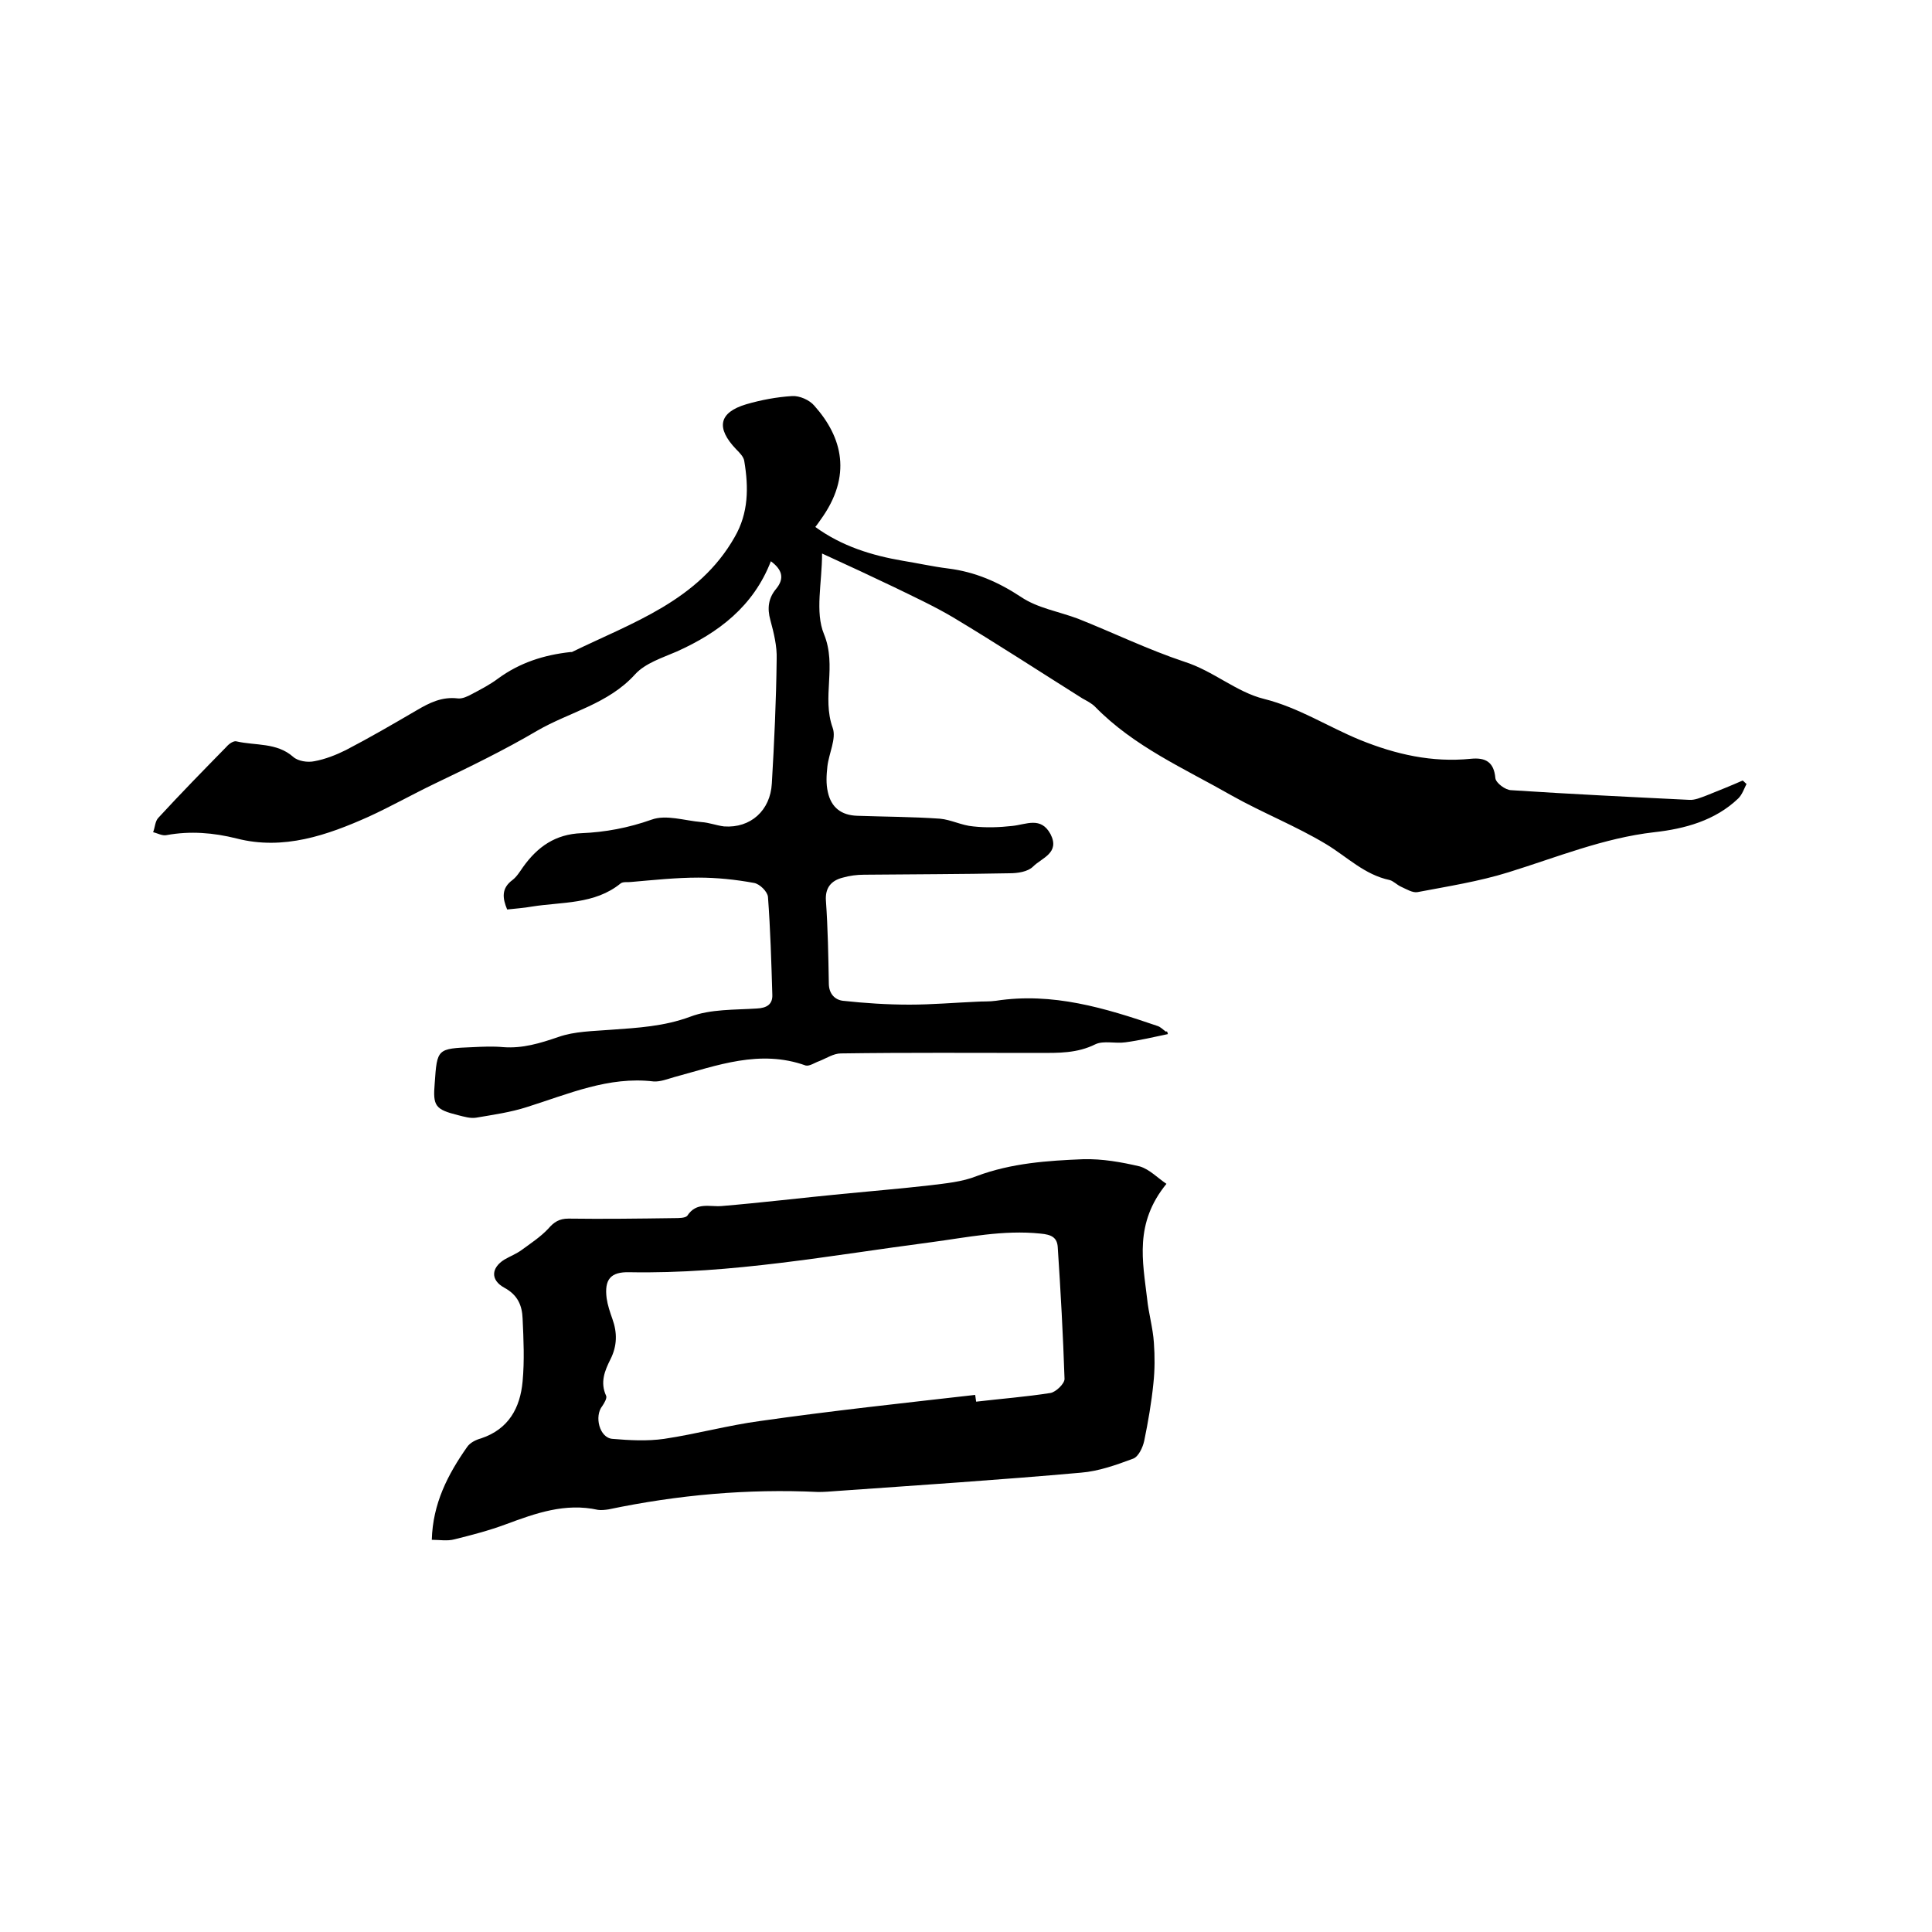
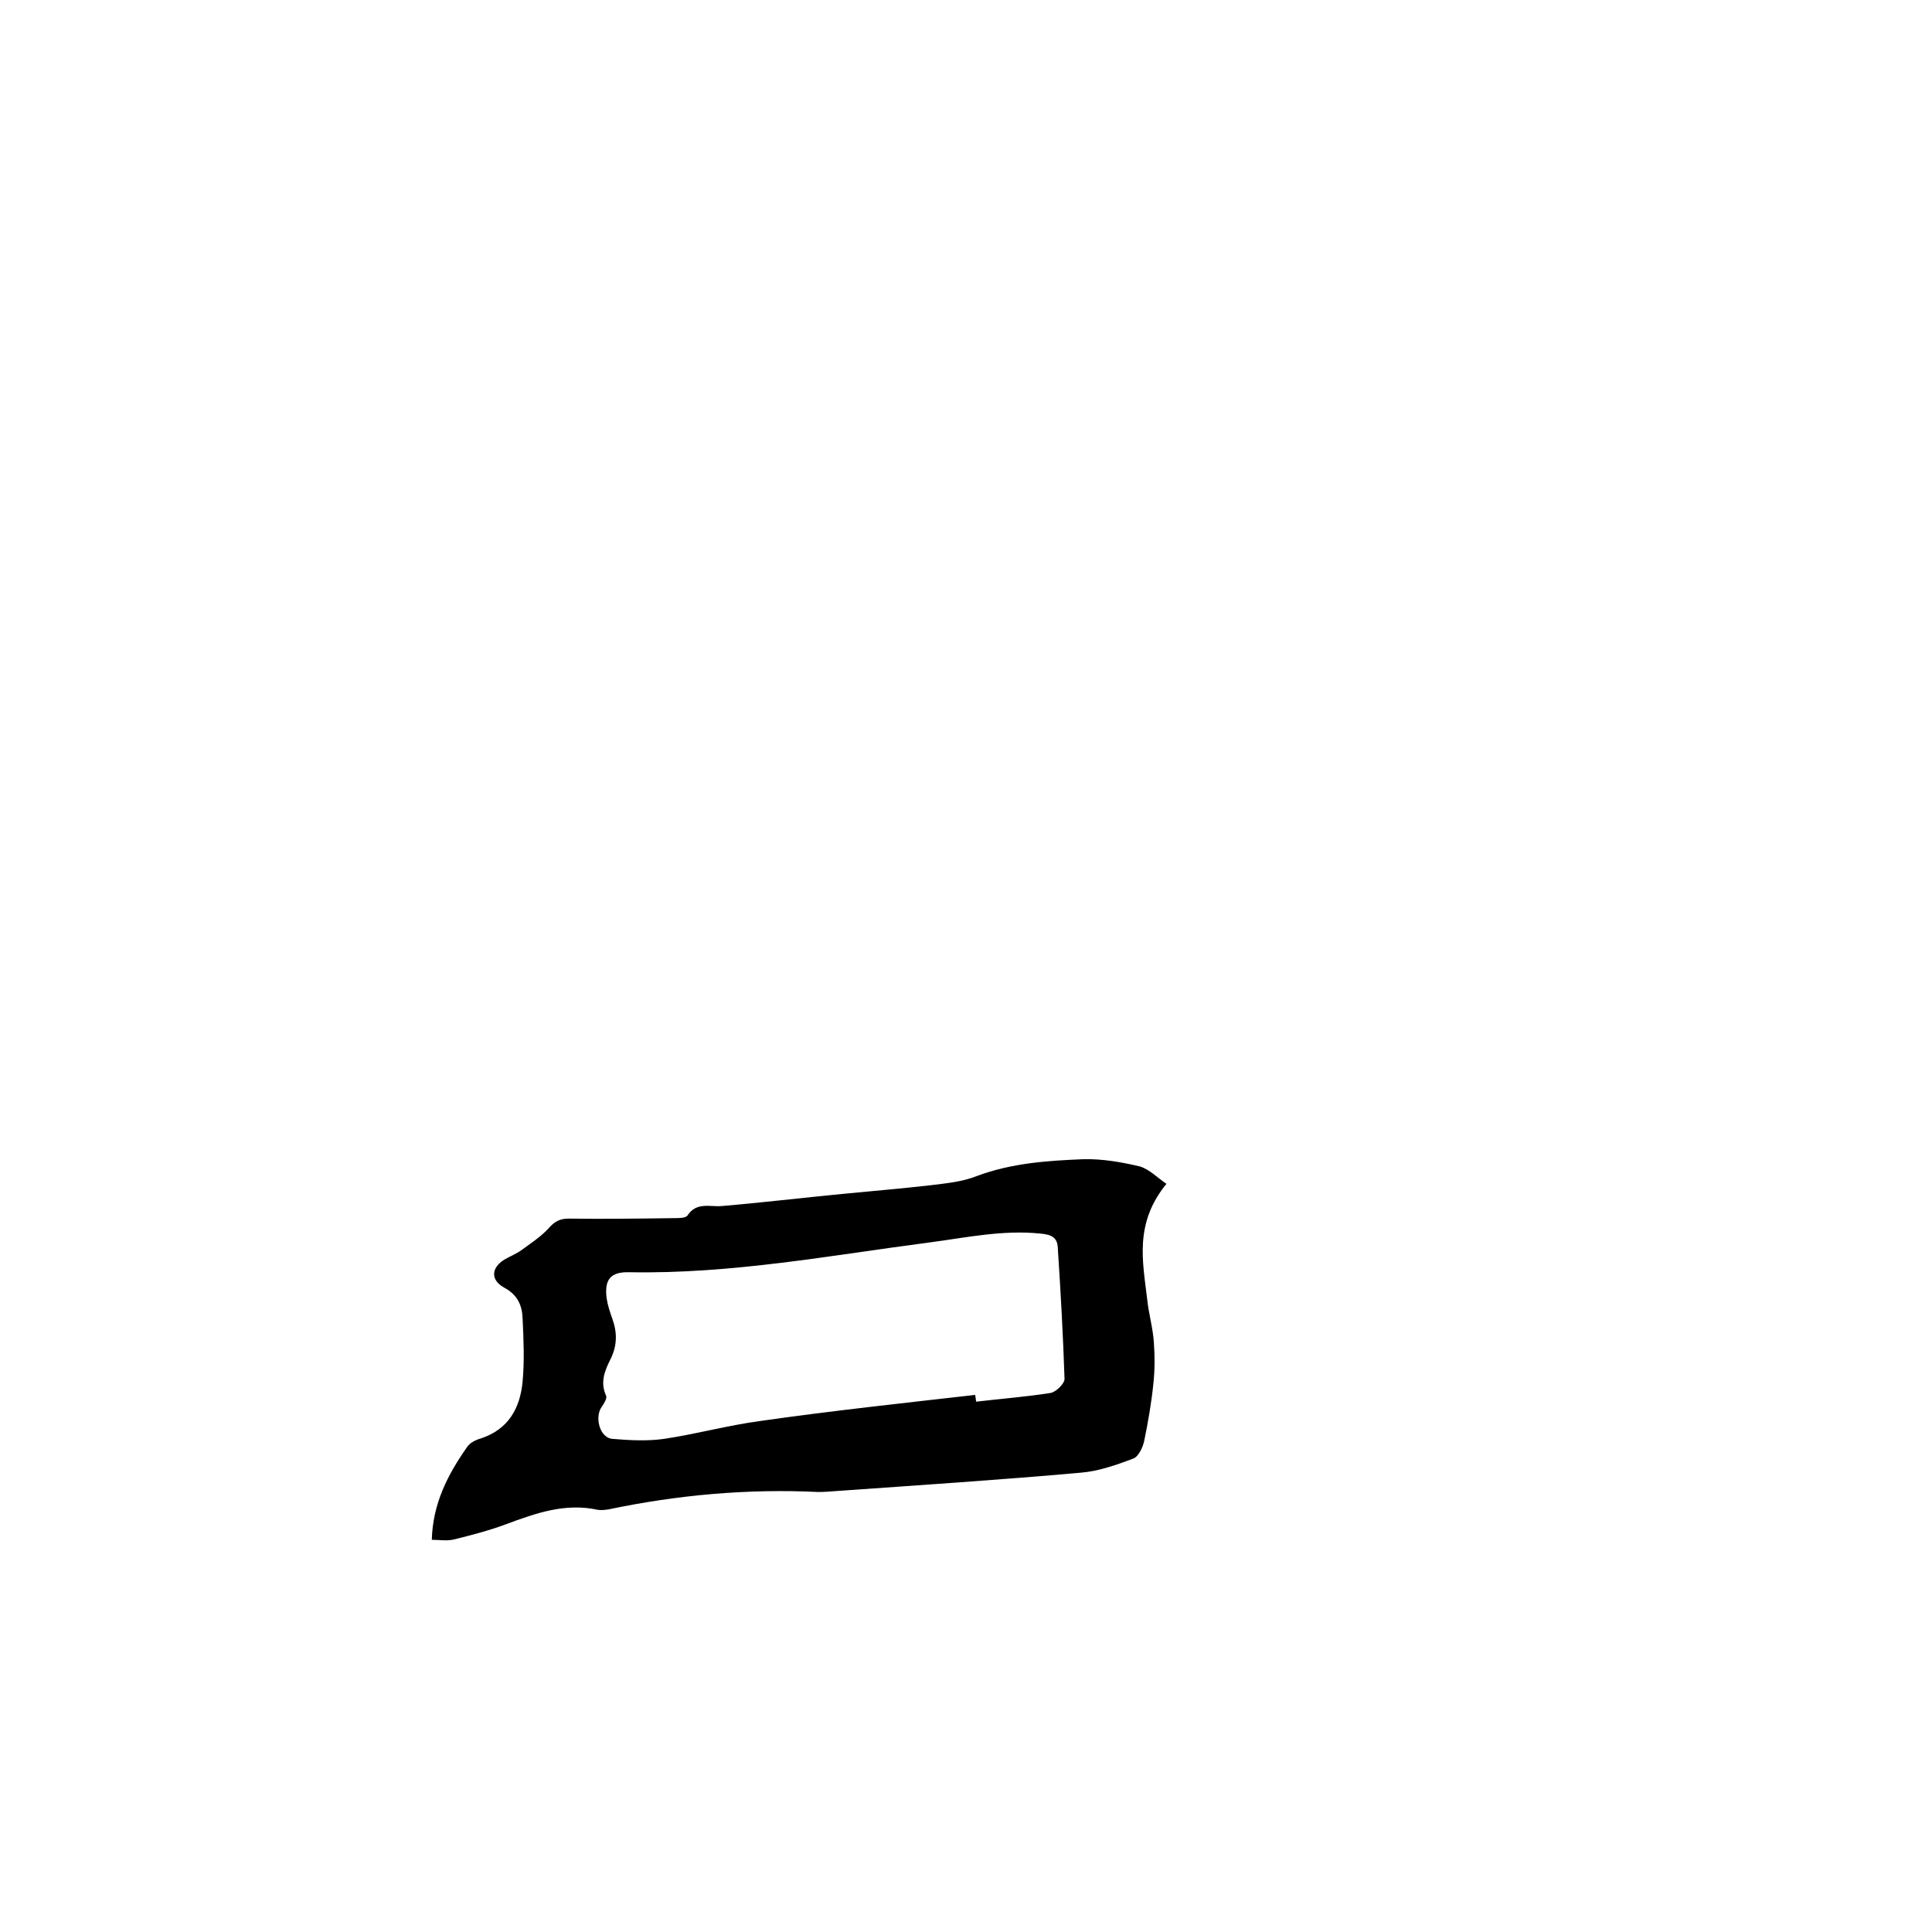
<svg xmlns="http://www.w3.org/2000/svg" enable-background="new 0 0 400 400" viewBox="0 0 400 400">
-   <path d="m241.8 214.1c-2.9.6-5.8 1.3-8.8 1.7-2.1.3-4.5-.4-6.2.4-3.8 1.9-7.7 1.8-11.7 1.8-13.7 0-27.3-.1-41 .1-1.5 0-3 1-4.5 1.6-.9.3-2 1.1-2.8.9-9.5-3.4-18.3 0-27.2 2.4-1.4.4-2.9 1-4.3.9-9.3-1.1-17.6 2.6-26.2 5.3-3.4 1.1-7 1.6-10.5 2.2-1.2.2-2.5-.2-3.7-.5-4.8-1.2-5.3-1.9-4.9-6.6.5-7.2.5-7.2 7.9-7.5 2.1-.1 4.2-.2 6.3 0 4 .3 7.6-.8 11.4-2.1 3.4-1.2 7.2-1.2 10.9-1.5 5.6-.4 11-.7 16.4-2.7 4.2-1.6 9.2-1.4 13.8-1.7 2.1-.1 3.3-.9 3.2-2.9-.2-6.7-.4-13.5-.9-20.2-.1-1.1-1.7-2.7-2.9-2.9-3.8-.7-7.7-1.1-11.5-1.1-4.6 0-9.3.5-13.9.9-.7.1-1.7-.1-2.2.3-5.4 4.4-12.2 3.8-18.4 4.8-1.7.3-3.3.4-5.1.6-1-2.4-1.2-4.4 1.1-6.1.9-.7 1.5-1.7 2.2-2.7 3-4.2 6.7-6.8 12.1-7 4.9-.2 9.7-1.1 14.5-2.8 3-1.1 6.8.2 10.3.5 1.6.1 3.1.7 4.7.9 5.5.4 9.6-3.3 9.9-8.9.5-8.5.9-17.1 1-25.7.1-2.7-.6-5.5-1.3-8.1-.7-2.5-.4-4.6 1.2-6.5 1.8-2.2 1.2-4-1.1-5.7-3.6 9.3-10.8 14.8-19.5 18.7-3 1.3-6.5 2.4-8.6 4.7-5.6 6.2-13.6 7.8-20.3 11.7-6.8 4-14 7.5-21.1 10.9-4.6 2.2-9.2 4.8-13.8 6.9-8.5 3.8-17.6 7-27.3 4.5-4.8-1.2-9.6-1.6-14.5-.7-.9.2-1.9-.4-2.8-.6.4-1 .4-2.3 1.1-3 4.6-5 9.3-9.8 14.1-14.7.5-.6 1.5-1.3 2.1-1.1 3.9.9 8.3.2 11.7 3.2 1 .9 3 1.2 4.4.9 2.2-.4 4.5-1.3 6.5-2.3 5-2.6 9.8-5.4 14.6-8.2 2.7-1.6 5.3-2.9 8.6-2.5.9.1 2-.4 2.9-.9 1.9-1 3.8-2 5.4-3.2 4.5-3.3 9.5-4.9 15-5.5h.3c12.5-6.1 26.2-10.6 33.7-23.8 2.9-5 2.9-10.3 2-15.7-.1-.9-1-1.8-1.7-2.5-4.2-4.4-3.6-7.6 2.1-9.3 3.1-.9 6.3-1.5 9.5-1.7 1.5-.1 3.6.8 4.6 2 5.8 6.5 7.9 14.5 1.3 23.6-.3.4-.6.9-1.1 1.5 5.5 4 11.7 5.9 18.1 7 3.1.5 6.2 1.2 9.4 1.6 5.6.7 10.4 2.8 15.1 5.9 3.4 2.3 7.8 3 11.8 4.5 7.3 2.9 14.5 6.4 22 8.9 6 1.9 10.8 6.3 16.5 7.7 7.2 1.8 13.3 5.8 19.9 8.5 7.4 3 14.9 4.7 22.9 3.9 3-.3 4.8.6 5.1 4 .1 1 2.1 2.5 3.3 2.5 12.2.8 24.5 1.4 36.8 2 1.2.1 2.5-.5 3.6-.9 2.5-1 5-2 7.5-3.1.3.2.5.5.8.7-.5 1-.9 2.2-1.7 3-4.8 4.6-11.1 6.3-17.4 7-10.5 1.2-20.2 5.2-30.2 8.3-6.1 1.9-12.5 2.9-18.8 4.1-1 .2-2.3-.6-3.4-1.1-.9-.4-1.6-1.2-2.4-1.4-5.2-1.1-8.8-4.8-13.1-7.4-6.3-3.8-13.2-6.5-19.6-10.1-9.8-5.6-20.2-10.1-28.3-18.4-.7-.7-1.7-1.2-2.6-1.7-8.9-5.6-17.8-11.4-26.8-16.8-3.9-2.3-8-4.2-12.1-6.2-4.6-2.2-9.3-4.4-15-7 0 6.1-1.5 12.1.4 16.7 2.7 6.6-.5 13 1.8 19.4.8 2.2-.8 5.3-1.1 8-.2 1.8-.3 3.6.1 5.3.7 3.2 2.8 4.8 6.1 4.9 5.7.2 11.4.2 17.1.6 2.3.2 4.5 1.4 6.9 1.6 2.7.3 5.4.2 8.1-.1 2.9-.3 5.9-2 7.9 1.7 2 3.9-1.8 4.9-3.6 6.7-1.1 1.1-3.2 1.4-4.9 1.4-10 .2-20.1.2-30.1.3-1.5 0-3 .2-4.4.6-2.4.6-3.7 2.1-3.5 4.8.4 5.7.5 11.4.6 17.1 0 2.2 1.3 3.4 2.9 3.6 4.6.5 9.2.8 13.8.8s9.2-.4 13.8-.6c1.4-.1 2.7 0 4.1-.2 11.7-1.8 22.6 1.5 33.4 5.2.7.2 1.2.8 1.8 1.2.3-.2.3.2.4.5z" />
-   <path d="m241.5 245.1c-6.7 8.2-4.9 16.1-4 23.8.3 3 1.2 6 1.4 9.1.2 2.8.2 5.6-.1 8.4-.4 4-1.1 8-1.9 11.9-.3 1.4-1.2 3.3-2.3 3.7-3.5 1.3-7.1 2.6-10.8 2.9-16.8 1.5-33.7 2.6-50.6 3.8-1.3.1-2.5.2-3.8.2-14.6-.7-29.1.6-43.4 3.6-.7.1-1.5.2-2.2.1-6.8-1.5-12.9.7-19.1 3-3.5 1.3-7 2.2-10.6 3.1-1.5.4-3.1.1-4.7.1.2-7.5 3.3-13.5 7.3-19.2.6-.9 1.8-1.5 2.9-1.8 5.7-1.9 8.1-6.3 8.6-11.8.4-4.3.2-8.7 0-13-.1-2.7-1-4.9-3.8-6.4-2.9-1.6-2.7-4.1 0-5.8 1.2-.7 2.5-1.2 3.6-2 1.9-1.4 3.9-2.7 5.5-4.4 1.2-1.4 2.3-2.1 4.2-2.1 7.3.1 14.6 0 21.9-.1.9 0 2.3 0 2.7-.5 1.9-2.9 4.6-1.8 7.1-2 8.3-.7 16.6-1.7 24.9-2.5 6.1-.6 12.2-1.1 18.3-1.8 3.2-.4 6.6-.7 9.6-1.9 7.2-2.7 14.7-3.2 22.1-3.5 3.9-.1 7.9.6 11.7 1.5 2 .6 3.7 2.4 5.5 3.6zm-39.6 43.7c.1.5.1.9.2 1.4 5.1-.6 10.3-1 15.4-1.8 1.1-.2 2.9-1.9 2.9-2.9-.3-9.1-.8-18.1-1.4-27.2-.1-2.1-1.3-2.7-3.6-2.9-7.7-.8-15.2.8-22.7 1.8-20.7 2.7-41.3 6.6-62.4 6.2-3.9-.1-5.2 1.5-4.7 5.4.2 1.4.7 2.9 1.2 4.3 1 2.8 1 5.5-.4 8.3-1.2 2.4-2.2 4.8-.9 7.6.2.5-.4 1.5-.8 2.1-1.7 2.1-.6 6.6 2.1 6.8 3.5.3 7.2.5 10.7 0 6.7-1 13.2-2.8 19.9-3.7 14.7-2.1 29.6-3.7 44.5-5.4z" />
+   <path d="m241.5 245.1c-6.7 8.2-4.9 16.1-4 23.8.3 3 1.2 6 1.4 9.1.2 2.8.2 5.6-.1 8.4-.4 4-1.1 8-1.9 11.9-.3 1.4-1.2 3.3-2.3 3.7-3.5 1.3-7.1 2.6-10.8 2.9-16.8 1.5-33.7 2.6-50.6 3.8-1.3.1-2.5.2-3.8.2-14.6-.7-29.1.6-43.4 3.6-.7.1-1.5.2-2.2.1-6.8-1.5-12.9.7-19.1 3-3.5 1.3-7 2.2-10.6 3.1-1.5.4-3.1.1-4.7.1.2-7.5 3.3-13.5 7.3-19.2.6-.9 1.8-1.5 2.9-1.8 5.7-1.9 8.1-6.3 8.6-11.8.4-4.3.2-8.7 0-13-.1-2.7-1-4.9-3.8-6.4-2.9-1.6-2.7-4.1 0-5.8 1.2-.7 2.5-1.2 3.6-2 1.9-1.4 3.9-2.7 5.5-4.4 1.2-1.4 2.3-2.1 4.2-2.1 7.3.1 14.6 0 21.9-.1.9 0 2.3 0 2.7-.5 1.9-2.9 4.6-1.8 7.1-2 8.3-.7 16.6-1.7 24.9-2.5 6.1-.6 12.2-1.1 18.3-1.8 3.2-.4 6.6-.7 9.6-1.9 7.2-2.7 14.7-3.2 22.1-3.5 3.9-.1 7.9.6 11.7 1.5 2 .6 3.7 2.4 5.5 3.6m-39.6 43.7c.1.5.1.9.2 1.4 5.1-.6 10.3-1 15.4-1.8 1.1-.2 2.9-1.9 2.9-2.9-.3-9.1-.8-18.1-1.4-27.2-.1-2.1-1.3-2.7-3.6-2.9-7.7-.8-15.2.8-22.7 1.8-20.7 2.7-41.3 6.6-62.4 6.2-3.9-.1-5.2 1.5-4.7 5.4.2 1.4.7 2.9 1.2 4.3 1 2.8 1 5.5-.4 8.3-1.2 2.4-2.2 4.8-.9 7.6.2.5-.4 1.5-.8 2.1-1.7 2.1-.6 6.6 2.1 6.8 3.5.3 7.2.5 10.7 0 6.7-1 13.2-2.8 19.9-3.7 14.7-2.1 29.6-3.7 44.5-5.4z" />
</svg>